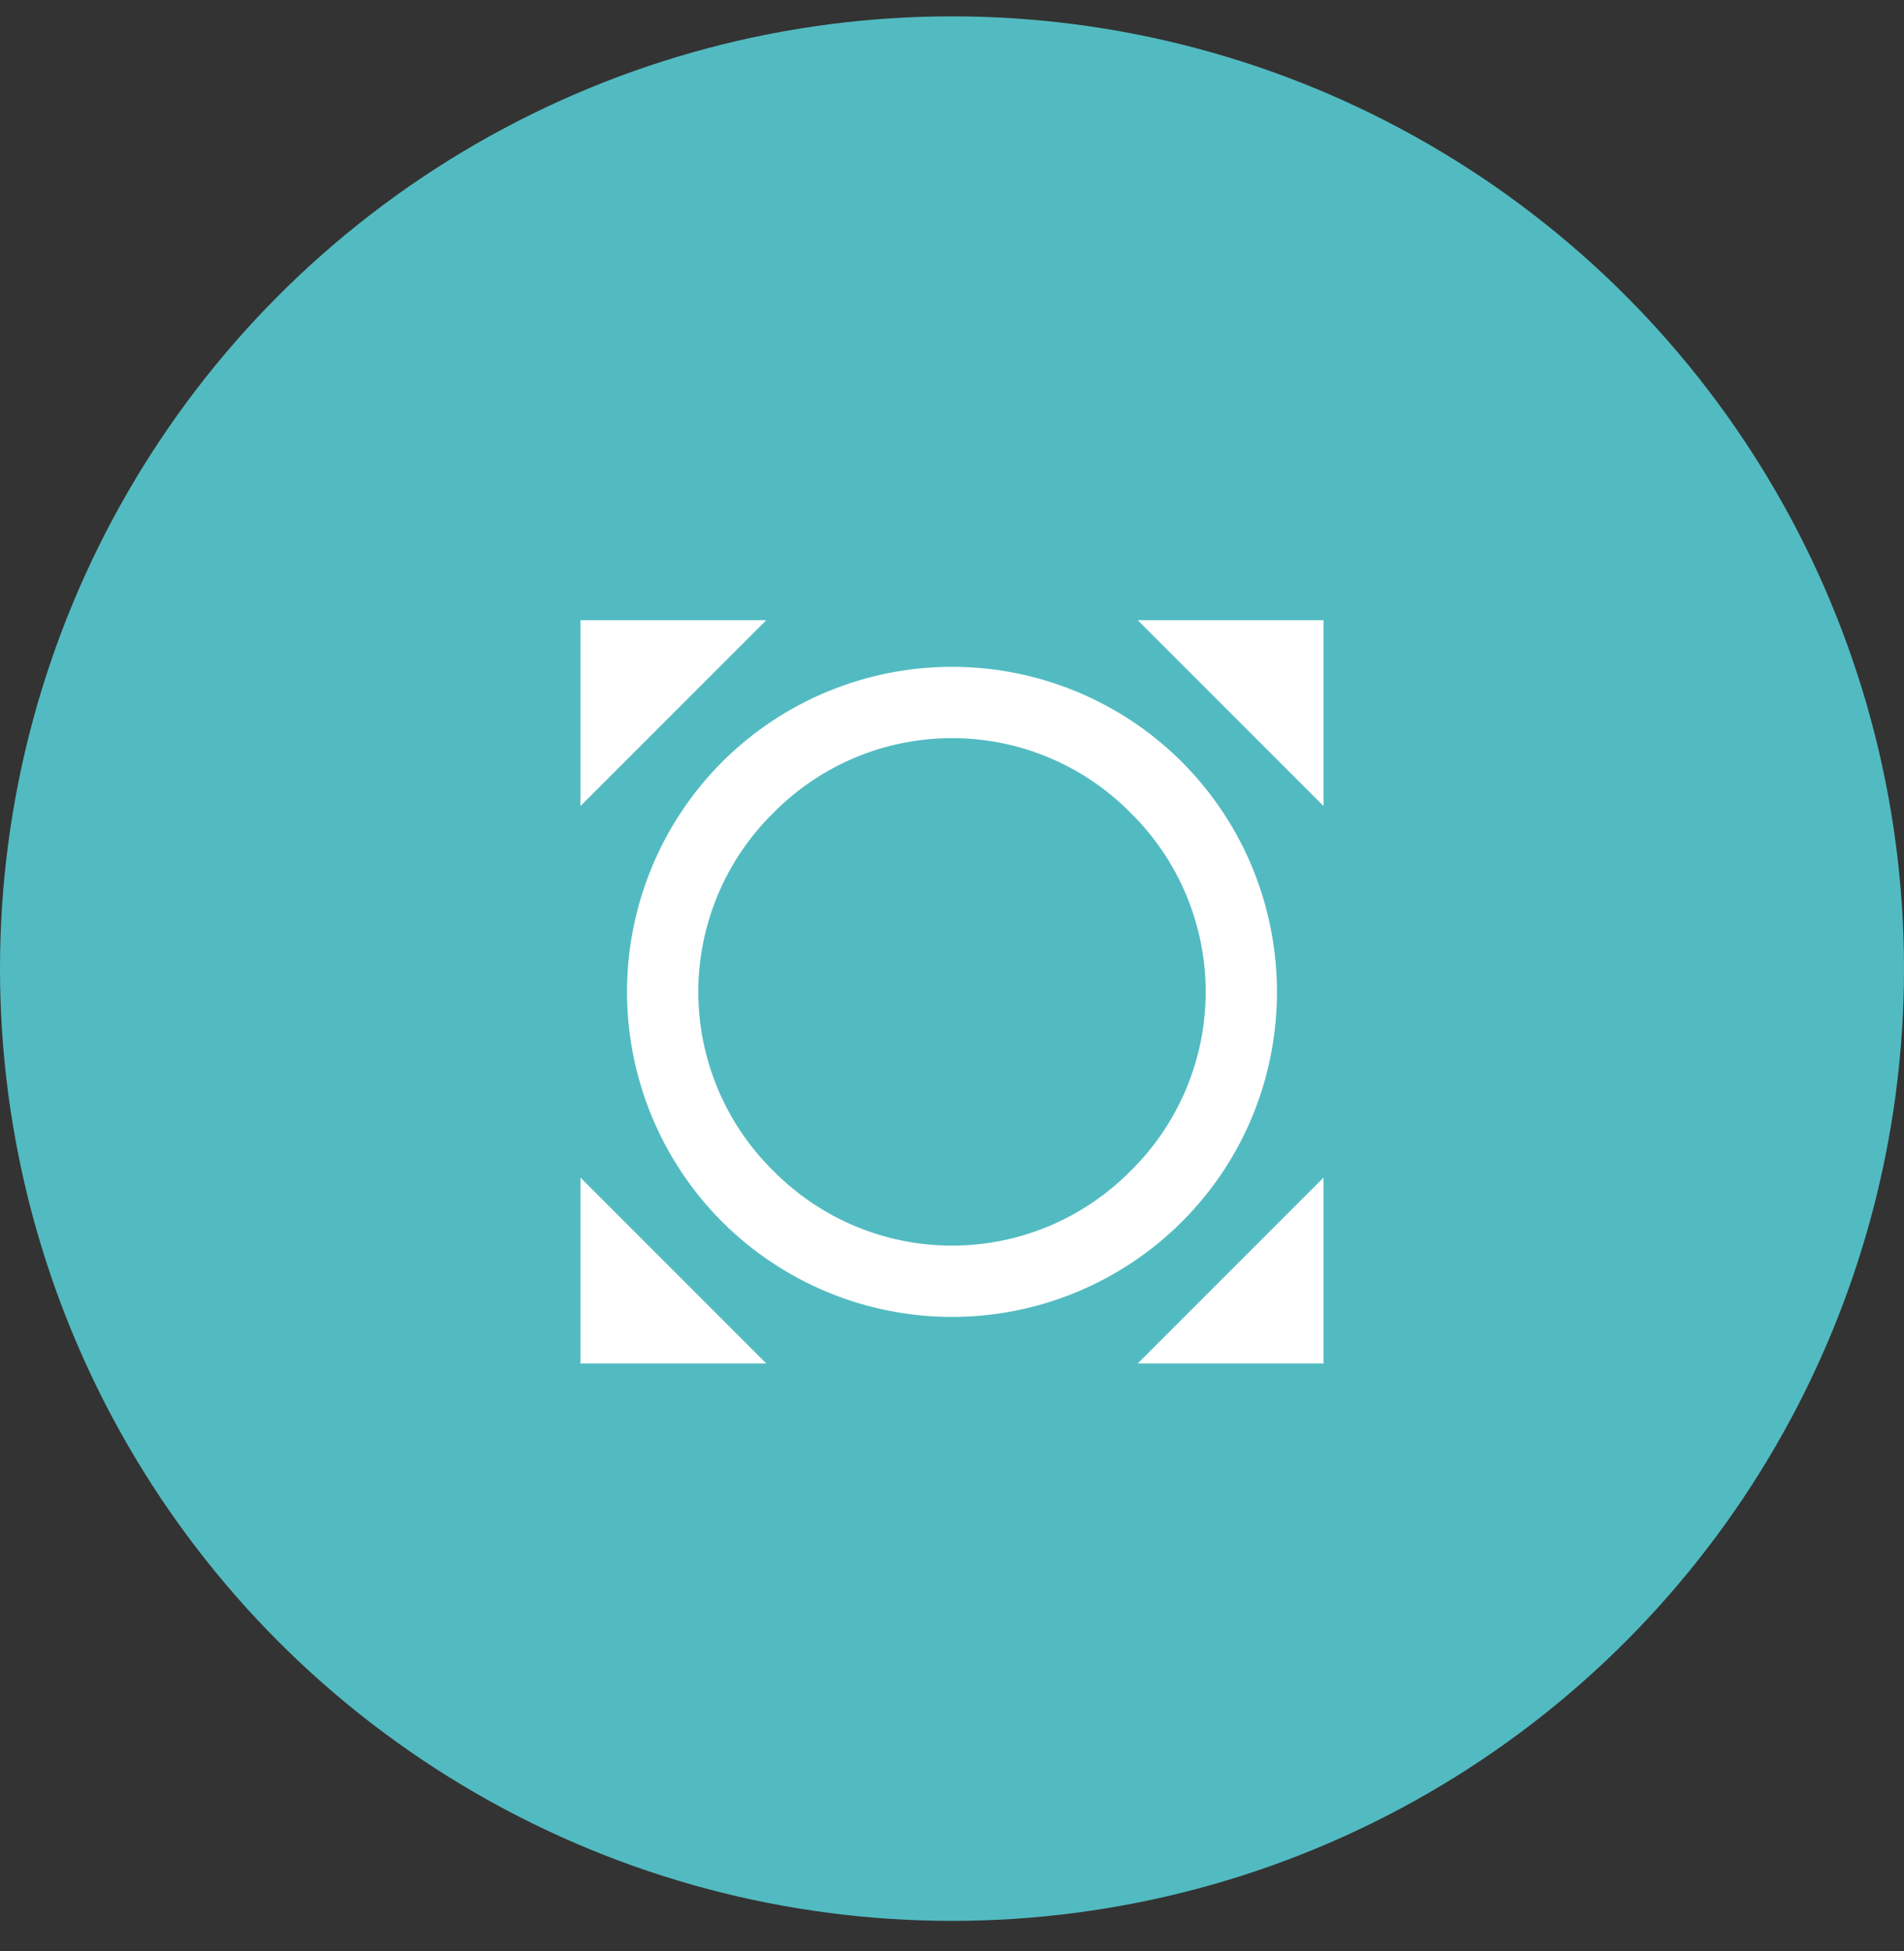
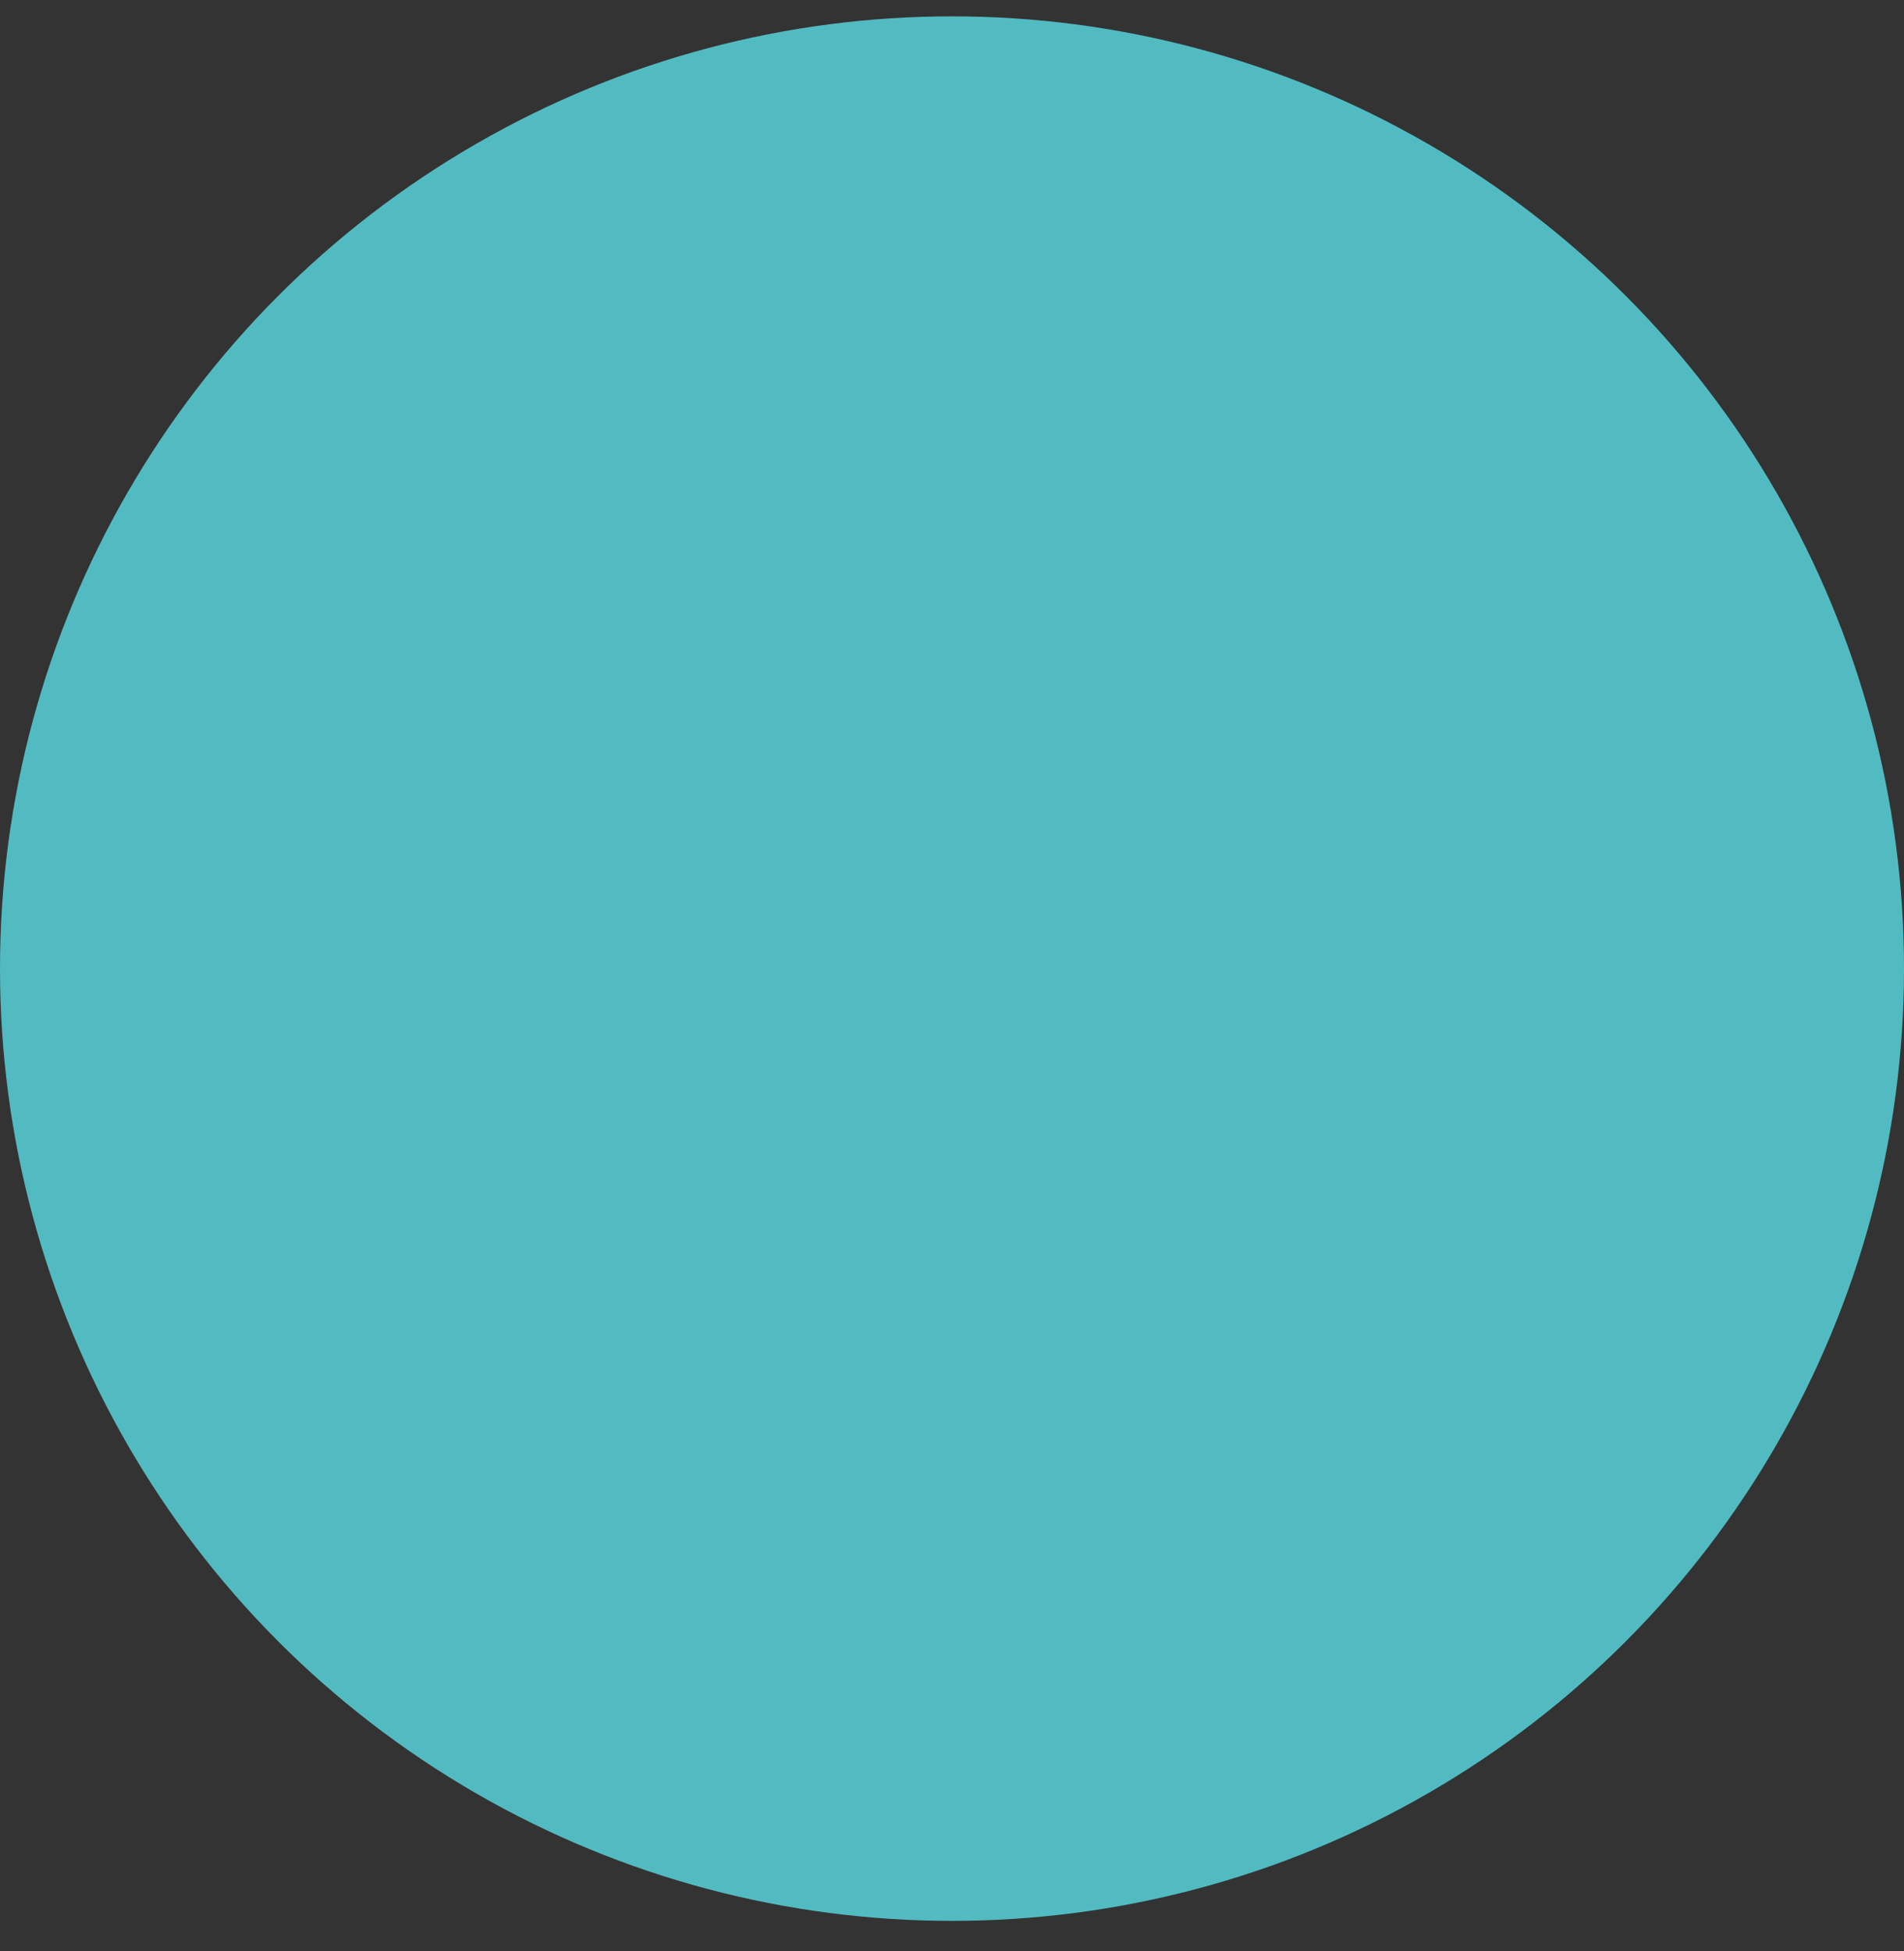
<svg xmlns="http://www.w3.org/2000/svg" width="41" height="42" viewBox="0 0 41 42" fill="none">
  <rect x="0" y="0" width="41" height="42" fill="#333333" stroke="none" />
  <circle opacity="0.8" cx="20.5" cy="20.852" r="20.5" fill="#5ADDE5" />
-   <path d="M24.5 13.352L28.5 17.352V13.352H24.5ZM28.5 25.352L24.5 29.352H28.5V25.352ZM16.5 29.352L12.5 25.352V29.352H16.5ZM12.5 17.352L16.5 13.352H12.5V17.352ZM25.45 16.402C24.136 15.091 22.356 14.355 20.5 14.355C18.644 14.355 16.864 15.091 15.55 16.402C14.239 17.716 13.502 19.497 13.502 21.352C13.502 23.209 14.239 24.989 15.55 26.302C16.864 27.614 18.644 28.35 20.5 28.35C22.356 28.35 24.136 27.614 25.45 26.302C28.18 23.573 28.18 19.142 25.45 16.402ZM24.35 25.203C23.847 25.713 23.248 26.119 22.587 26.396C21.926 26.673 21.217 26.815 20.5 26.815C19.783 26.815 19.074 26.673 18.413 26.396C17.752 26.119 17.153 25.713 16.65 25.203C16.139 24.7 15.734 24.101 15.457 23.44C15.18 22.779 15.037 22.069 15.037 21.352C15.037 20.636 15.18 19.927 15.457 19.265C15.734 18.605 16.139 18.005 16.65 17.503C17.153 16.992 17.752 16.586 18.413 16.309C19.074 16.032 19.783 15.89 20.5 15.89C21.217 15.89 21.926 16.032 22.587 16.309C23.248 16.586 23.847 16.992 24.35 17.503C24.861 18.005 25.266 18.605 25.543 19.265C25.82 19.927 25.963 20.636 25.963 21.352C25.963 22.069 25.82 22.779 25.543 23.44C25.266 24.101 24.861 24.7 24.35 25.203Z" fill="white" />
</svg>